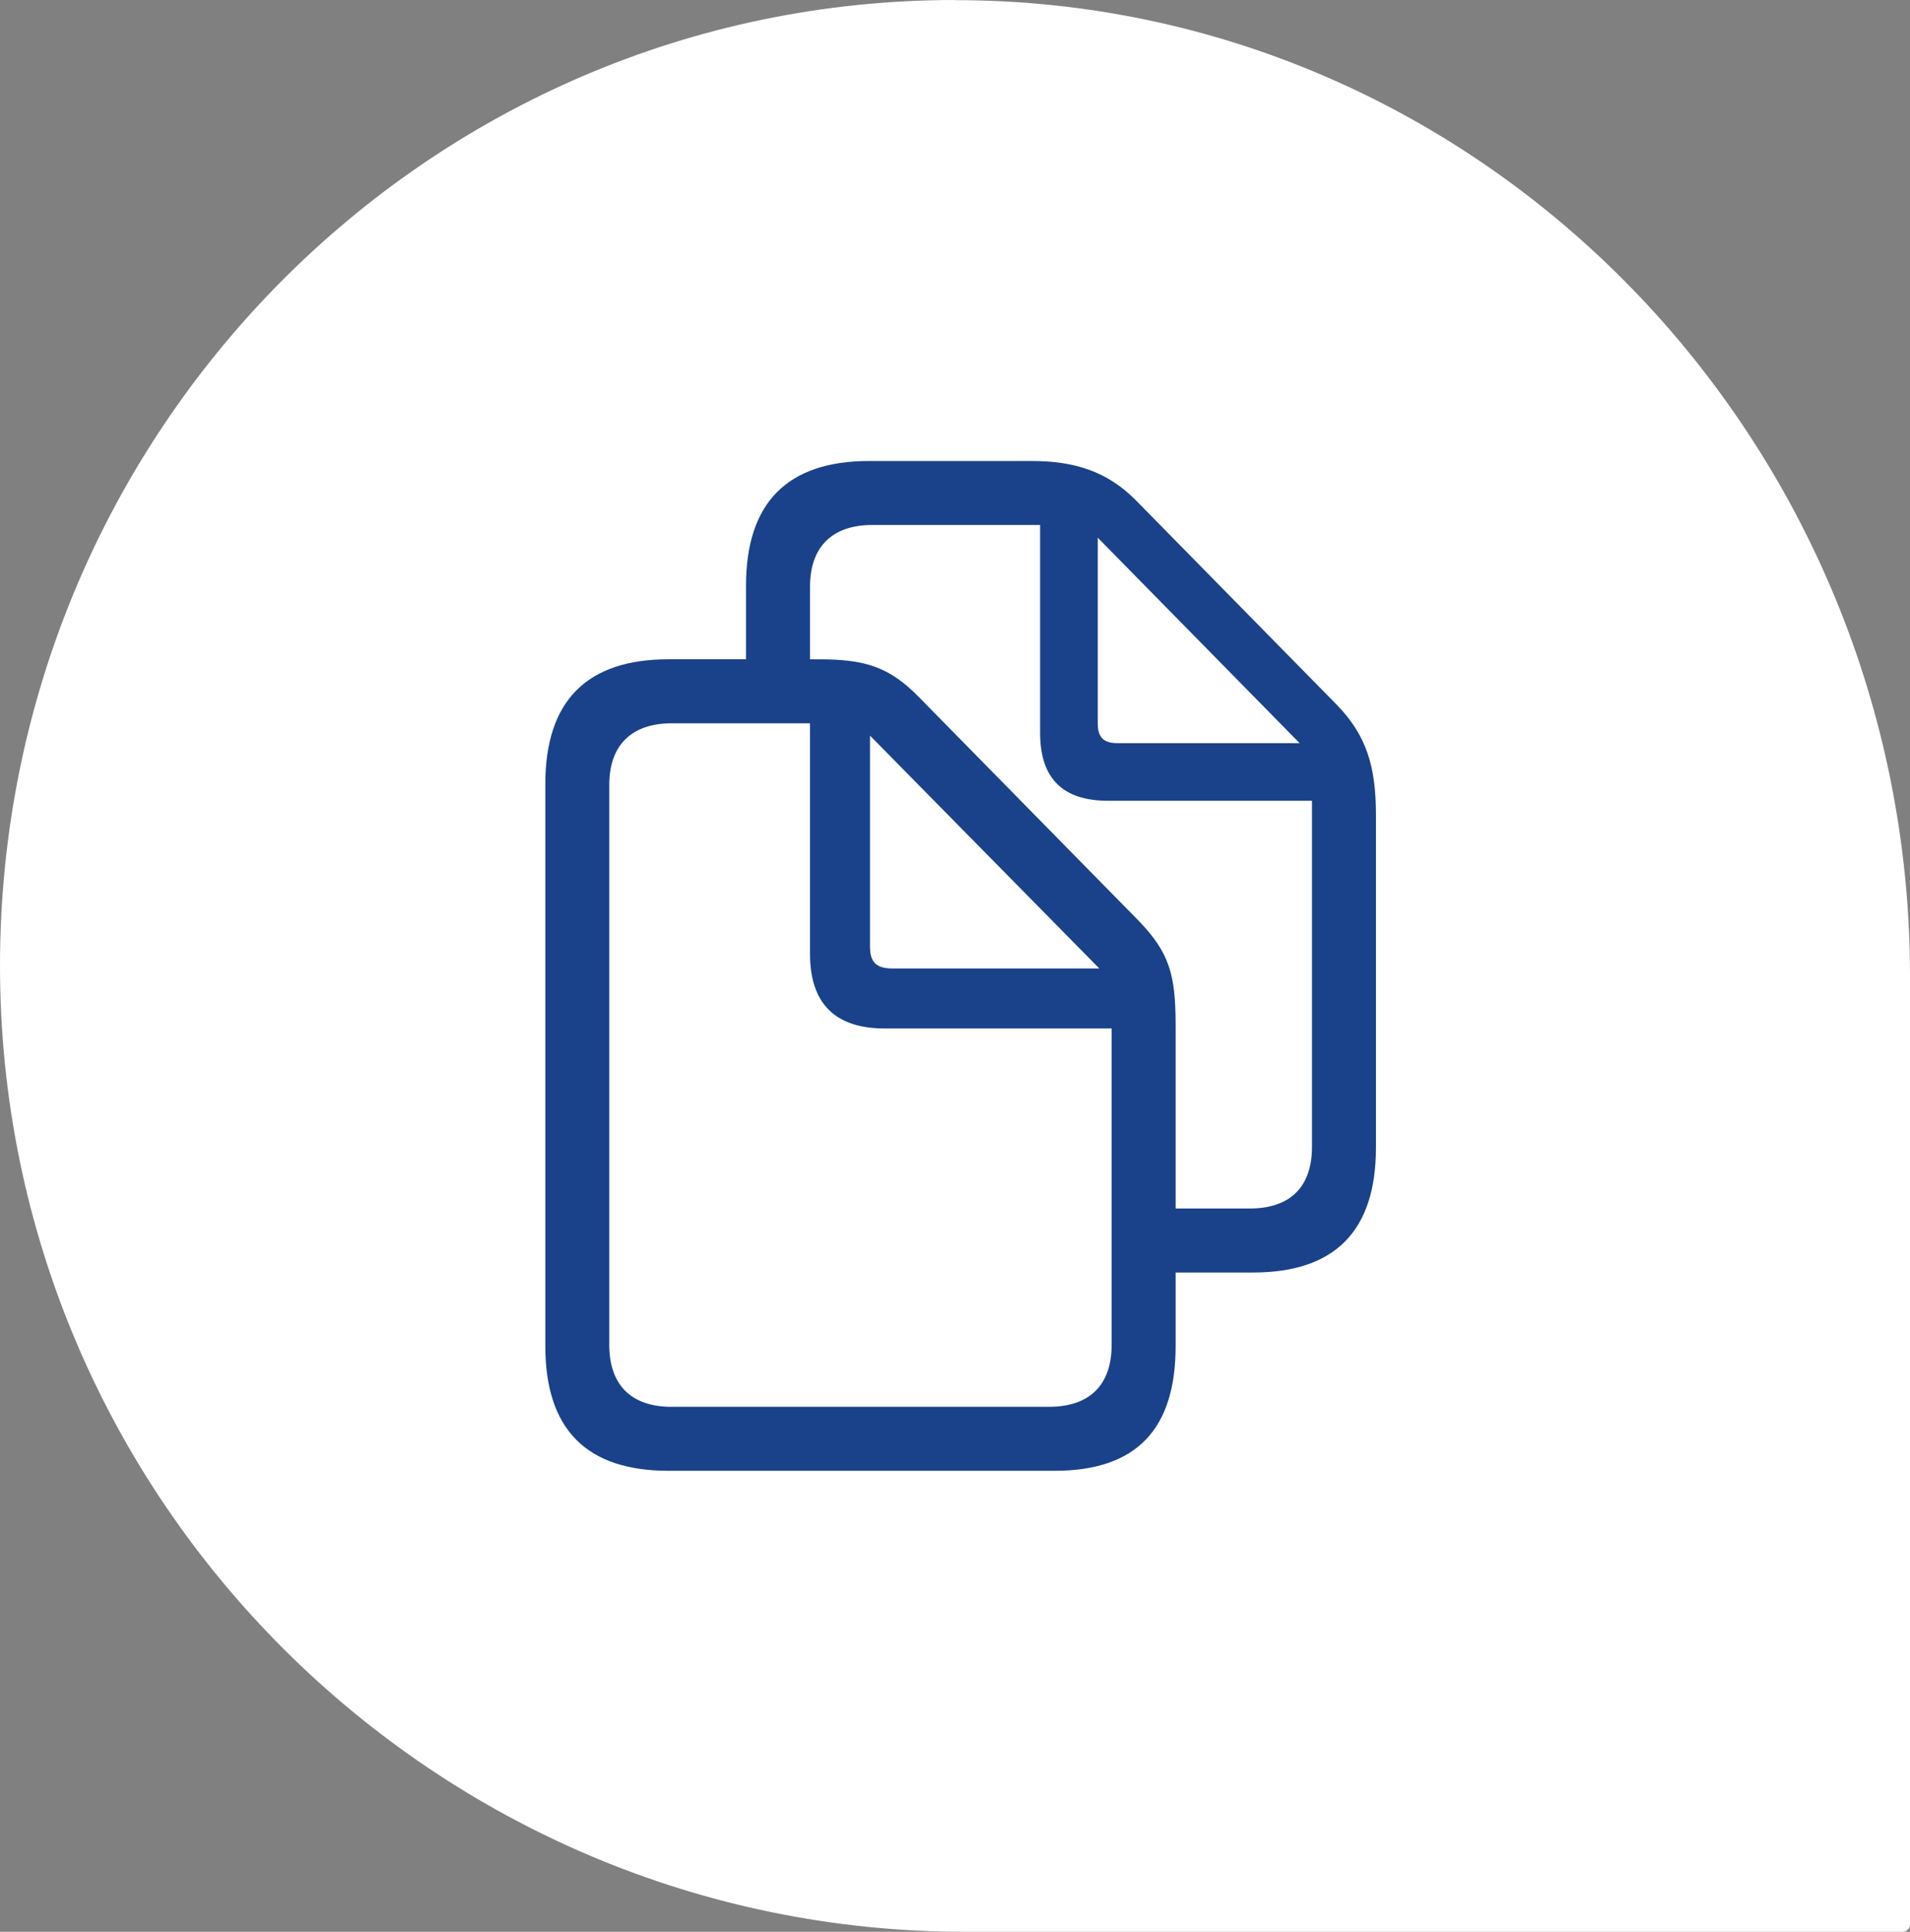
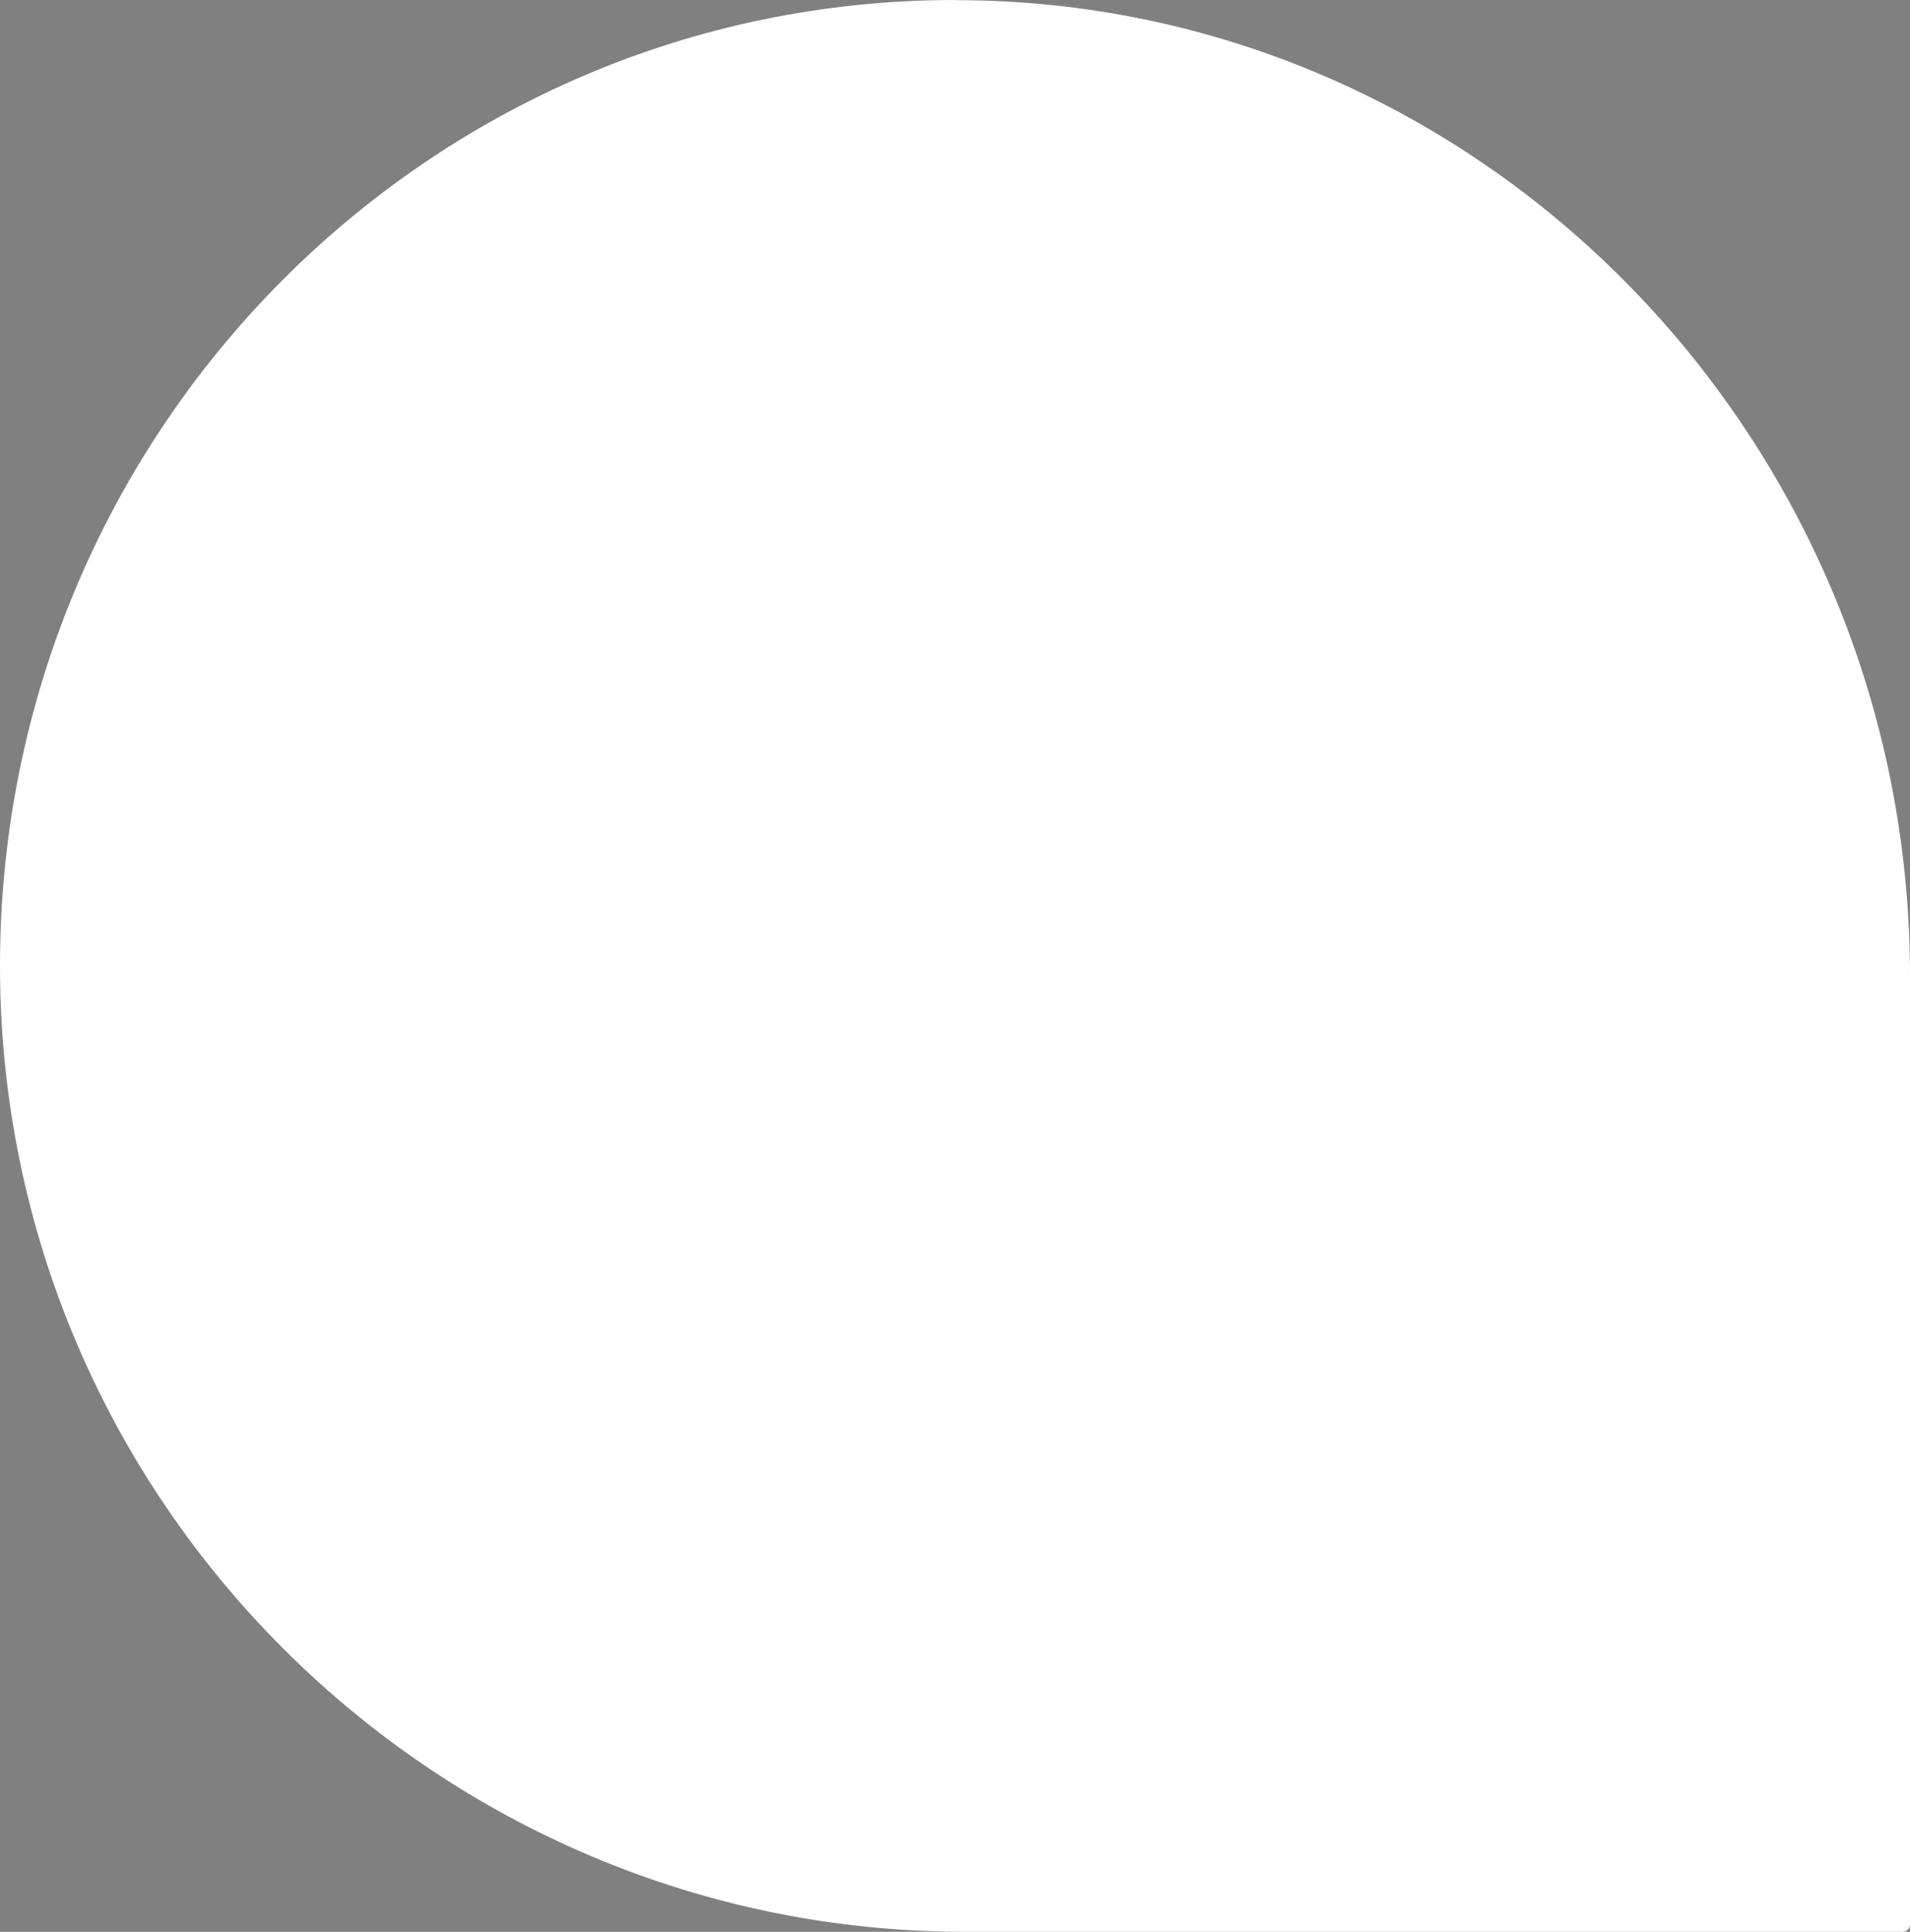
<svg xmlns="http://www.w3.org/2000/svg" width="87" height="88" viewBox="0 0 87 88" fill="none">
  <rect x="0" y="0" width="87" height="88" fill="#808080" stroke="none" />
  <path d="M43.496 0C19.479 0 0 19.702 0 43.996C0 68.37 19.857 88 43.96 88H86.665C86.85 88 87 87.848 87 87.661V44.466C87 20.085 67.593 -3.70145e-05 43.496 0.007" fill="white" />
-   <path d="M30.451 67H48.029C51.776 67 53.55 65.099 53.55 61.316V57.967H57.081C60.81 57.967 62.674 56.066 62.674 52.282V37.13C62.674 34.904 62.239 33.491 60.882 32.097L51.74 22.792C50.437 21.471 48.934 21 46.997 21H39.593C35.864 21 33.98 22.901 33.98 26.684V30.033H30.451C26.721 30.033 24.839 31.934 24.839 35.718V61.316C24.839 65.117 26.721 67 30.451 67ZM53.55 46.725C53.55 44.407 53.279 43.394 51.831 41.909L41.855 31.754C40.479 30.341 39.339 30.034 37.294 30.034H36.896V26.72C36.896 24.946 37.873 23.914 39.738 23.914H47.377V33.382C47.377 35.465 48.409 36.478 50.473 36.478H59.76V52.246C59.76 54.038 58.8 55.052 56.918 55.052H53.55V46.725ZM50.907 33.853C50.255 33.853 50.002 33.582 50.002 32.949V24.494L59.198 33.853H50.907ZM30.594 64.086C28.73 64.086 27.752 63.072 27.752 61.261V35.753C27.752 33.979 28.73 32.948 30.612 32.948H36.895V43.447C36.895 45.728 38.053 46.85 40.298 46.85H50.635V61.261C50.635 63.071 49.657 64.085 47.775 64.085L30.594 64.086ZM40.642 44.117C39.918 44.117 39.628 43.828 39.628 43.122V33.51L50.074 44.118L40.642 44.117Z" fill="#1A428A" />
</svg>